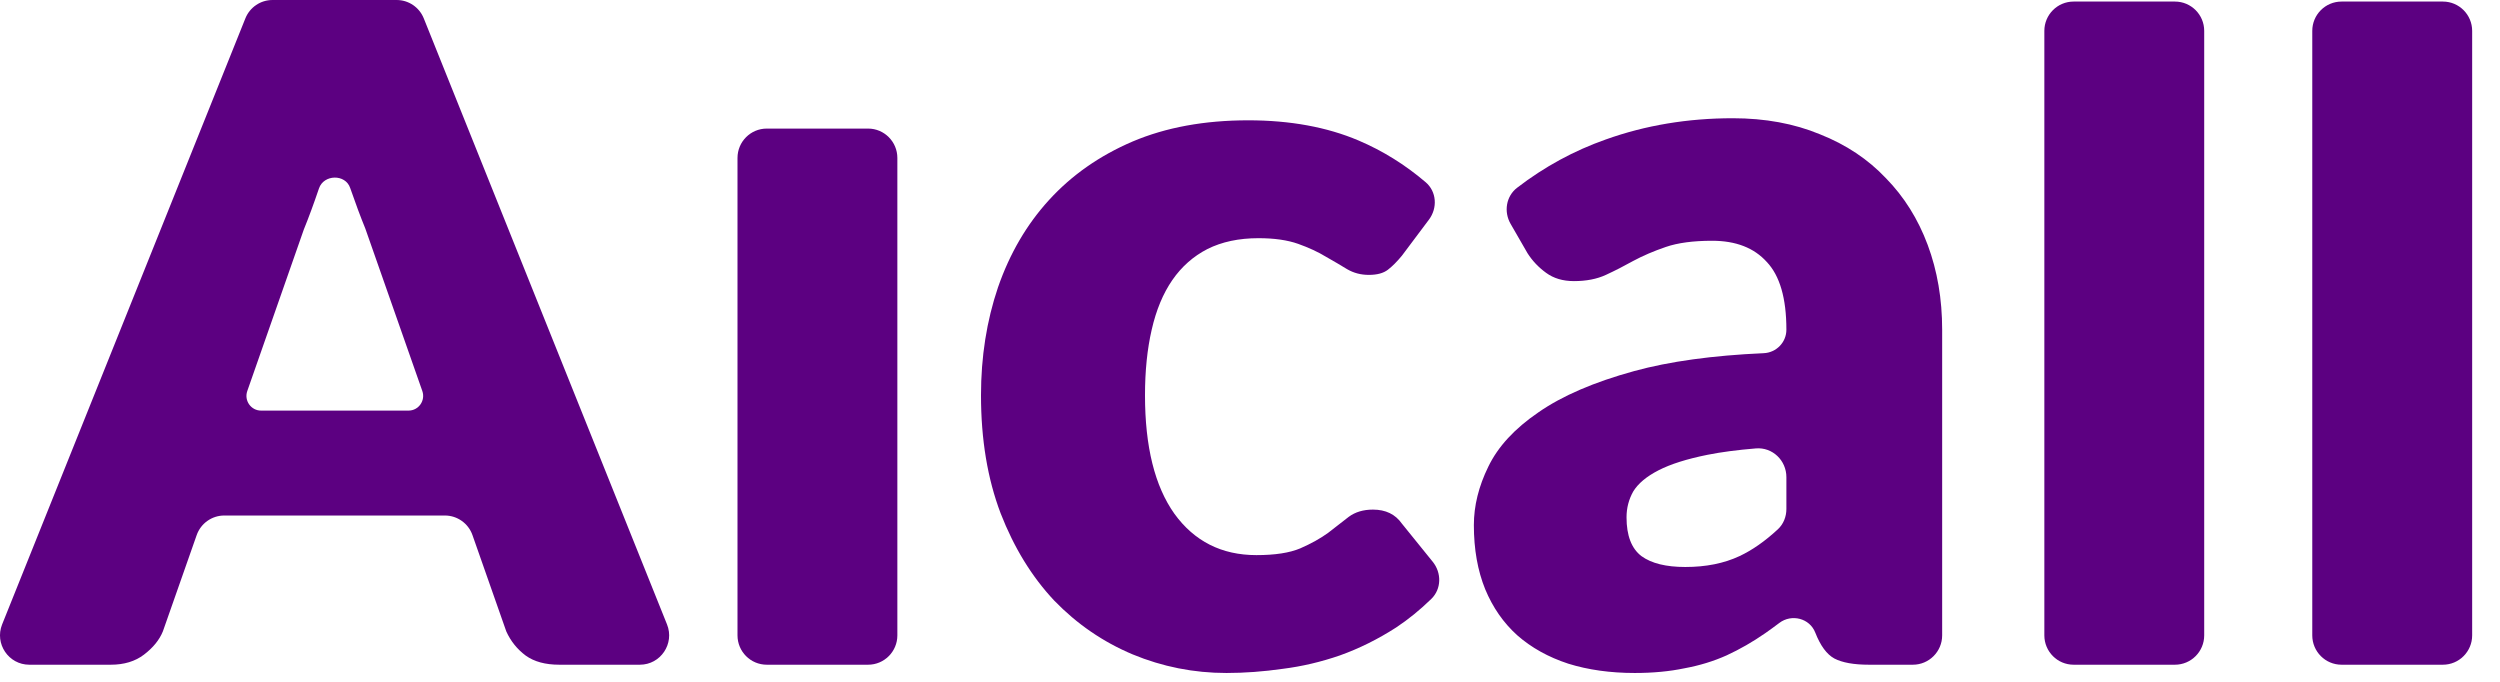
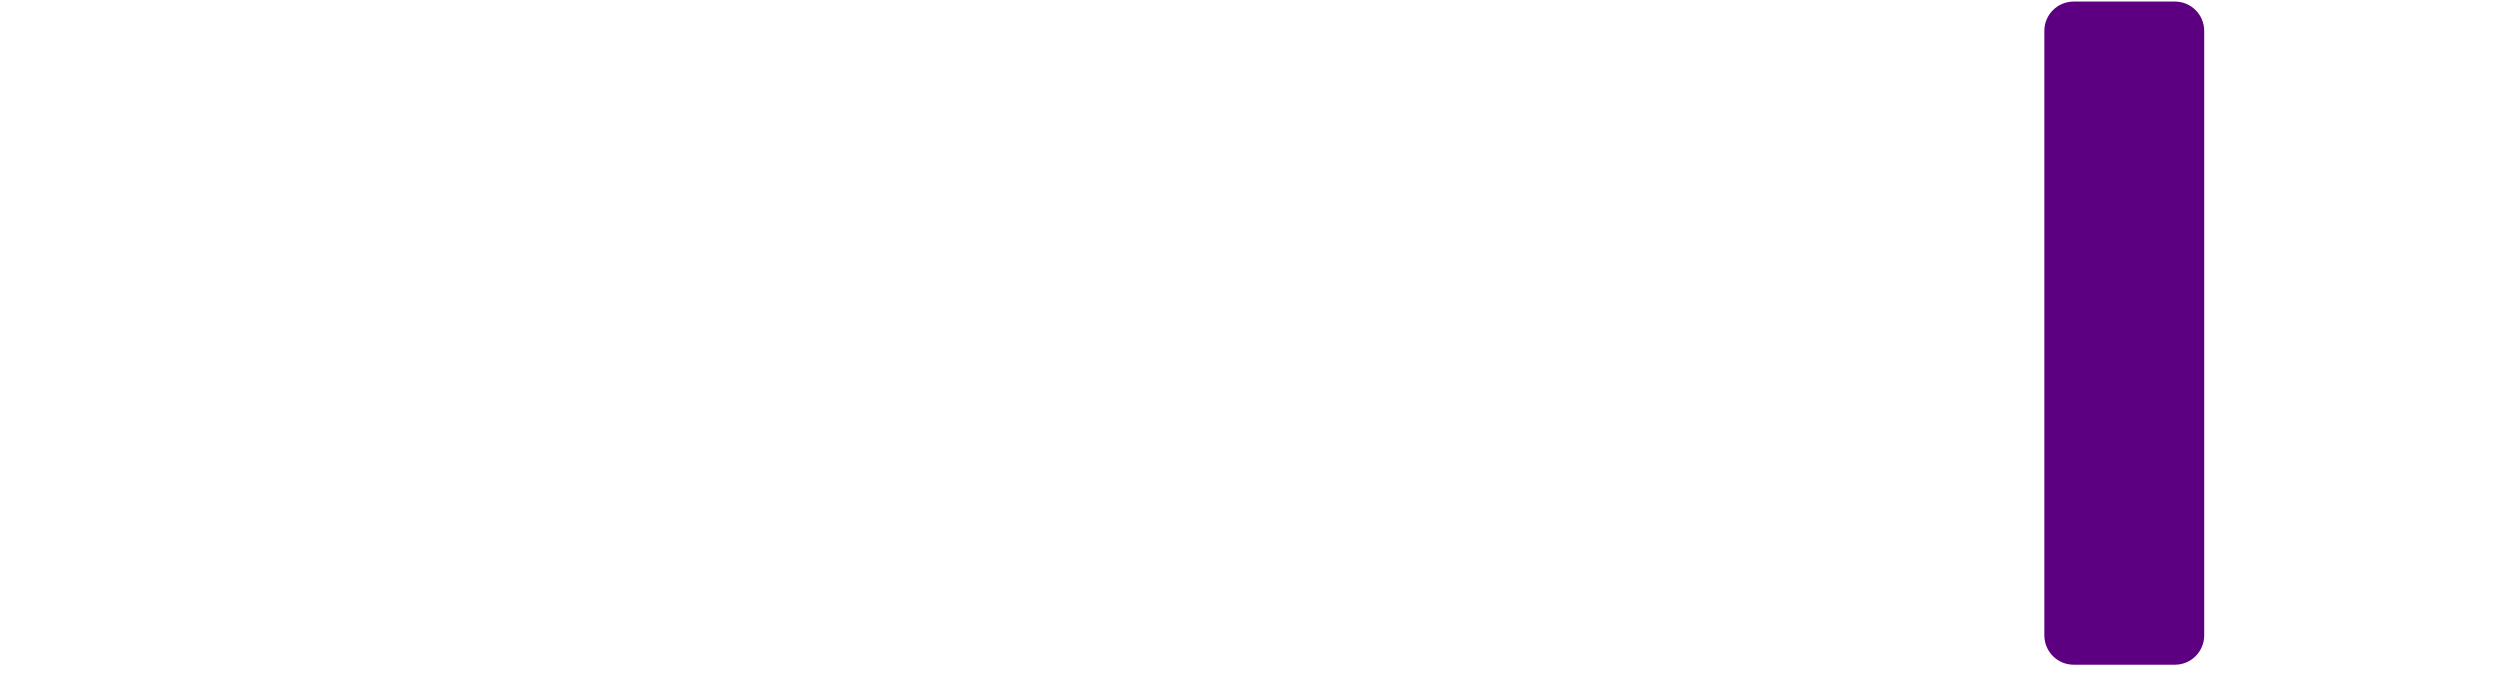
<svg xmlns="http://www.w3.org/2000/svg" fill="none" height="100%" overflow="visible" preserveAspectRatio="none" style="display: block;" viewBox="0 0 88 24" width="100%">
  <g id="Union">
-     <path clip-rule="evenodd" d="M19.686 23.398H22.523C23.253 23.398 23.751 22.658 23.479 21.979L14.917 0.647C14.76 0.256 14.382 0 13.962 0H9.593C9.172 0 8.794 0.256 8.637 0.647L0.075 21.979C-0.197 22.658 0.302 23.398 1.031 23.398H3.902C4.368 23.398 4.757 23.28 5.067 23.044C5.389 22.798 5.611 22.525 5.733 22.225L6.923 18.836C7.068 18.423 7.458 18.146 7.895 18.146H15.659C16.097 18.146 16.486 18.423 16.631 18.836L17.821 22.225C17.976 22.568 18.204 22.852 18.504 23.076C18.803 23.291 19.197 23.398 19.686 23.398ZM12.859 8.045L14.866 13.765C14.983 14.101 14.735 14.453 14.38 14.453H9.19C8.835 14.453 8.587 14.101 8.704 13.765L10.695 8.077C10.861 7.671 11.039 7.189 11.228 6.632C11.396 6.135 12.158 6.119 12.326 6.616C12.515 7.162 12.693 7.638 12.859 8.045Z" fill="#5C0081" fill-rule="evenodd" />
-     <path d="M49.345 9.003C49.175 9.209 49.012 9.373 48.855 9.494C48.697 9.616 48.473 9.676 48.183 9.676C47.904 9.676 47.65 9.61 47.42 9.476C47.203 9.343 46.955 9.197 46.676 9.039C46.398 8.869 46.071 8.718 45.696 8.584C45.321 8.451 44.855 8.384 44.298 8.384C43.608 8.384 43.009 8.512 42.501 8.766C42.005 9.021 41.593 9.385 41.266 9.858C40.94 10.331 40.697 10.914 40.54 11.605C40.383 12.285 40.304 13.055 40.304 13.916C40.304 15.724 40.649 17.113 41.339 18.084C42.041 19.054 43.003 19.54 44.225 19.54C44.879 19.54 45.393 19.461 45.768 19.303C46.156 19.133 46.482 18.951 46.749 18.757C47.015 18.551 47.257 18.363 47.475 18.193C47.705 18.023 47.989 17.938 48.328 17.938C48.776 17.938 49.115 18.102 49.345 18.43L50.433 19.775C50.748 20.165 50.742 20.731 50.383 21.081C49.984 21.47 49.571 21.805 49.145 22.087C48.504 22.5 47.844 22.827 47.166 23.07C46.501 23.3 45.829 23.458 45.151 23.543C44.473 23.64 43.814 23.689 43.172 23.689C42.023 23.689 40.921 23.47 39.868 23.034C38.828 22.597 37.908 21.966 37.109 21.141C36.322 20.304 35.693 19.279 35.221 18.066C34.761 16.852 34.531 15.469 34.531 13.916C34.531 12.558 34.731 11.29 35.13 10.113C35.542 8.924 36.141 7.899 36.928 7.038C37.726 6.164 38.706 5.479 39.868 4.981C41.042 4.484 42.398 4.235 43.935 4.235C45.411 4.235 46.706 4.472 47.82 4.945C48.671 5.307 49.459 5.796 50.182 6.413C50.572 6.744 50.606 7.322 50.299 7.731L49.345 9.003Z" fill="#5C0081" />
-     <path clip-rule="evenodd" d="M53.172 7.878C52.928 7.453 53.013 6.909 53.401 6.61C54.363 5.87 55.405 5.303 56.527 4.908C57.919 4.411 59.408 4.162 60.993 4.162C62.131 4.162 63.153 4.35 64.061 4.726C64.981 5.09 65.755 5.606 66.385 6.273C67.026 6.928 67.516 7.711 67.855 8.621C68.194 9.531 68.364 10.525 68.364 11.605V22.365C68.364 22.935 67.902 23.398 67.333 23.398H65.786C65.253 23.398 64.848 23.325 64.569 23.179C64.303 23.034 64.079 22.73 63.898 22.269C63.702 21.762 63.066 21.6 62.633 21.927C62.465 22.054 62.3 22.174 62.137 22.288C61.701 22.591 61.247 22.852 60.775 23.07C60.315 23.276 59.819 23.428 59.287 23.525C58.766 23.634 58.185 23.689 57.544 23.689C56.685 23.689 55.904 23.58 55.202 23.361C54.5 23.131 53.901 22.797 53.405 22.36C52.921 21.924 52.546 21.384 52.279 20.741C52.013 20.086 51.88 19.333 51.88 18.484C51.88 17.805 52.049 17.119 52.388 16.428C52.727 15.724 53.314 15.087 54.149 14.517C54.984 13.935 56.11 13.449 57.526 13.061C58.763 12.722 60.282 12.512 62.083 12.432C62.526 12.413 62.881 12.05 62.881 11.605C62.881 10.501 62.651 9.707 62.191 9.221C61.743 8.724 61.102 8.475 60.267 8.475C59.601 8.475 59.057 8.548 58.633 8.694C58.209 8.839 57.828 9.003 57.489 9.185C57.163 9.367 56.842 9.531 56.527 9.676C56.213 9.822 55.837 9.895 55.402 9.895C55.014 9.895 54.688 9.798 54.422 9.603C54.155 9.409 53.937 9.179 53.768 8.912L53.172 7.878ZM62.881 16.796C62.881 16.208 62.392 15.736 61.808 15.784C61.152 15.838 60.584 15.913 60.104 16.009C59.377 16.155 58.803 16.337 58.379 16.555C57.955 16.773 57.659 17.022 57.489 17.301C57.332 17.58 57.254 17.884 57.254 18.211C57.254 18.854 57.429 19.309 57.78 19.576C58.131 19.831 58.645 19.958 59.323 19.958C60.049 19.958 60.684 19.831 61.229 19.576C61.675 19.367 62.126 19.053 62.58 18.632C62.778 18.449 62.881 18.187 62.881 17.917V16.796Z" fill="#5C0081" fill-rule="evenodd" />
    <path d="M76.558 0.055C77.127 0.055 77.588 0.517 77.588 1.087V22.365C77.588 22.935 77.127 23.398 76.558 23.398H72.991C72.422 23.398 71.961 22.935 71.961 22.365V1.087C71.961 0.517 72.422 0.055 72.991 0.055H76.558Z" fill="#5C0081" />
-     <path d="M85.99 0.055C86.559 0.055 87.02 0.517 87.02 1.087V22.365C87.02 22.935 86.559 23.398 85.99 23.398H82.422C81.853 23.398 81.392 22.935 81.392 22.365V1.087C81.392 0.517 81.853 0.055 82.422 0.055H85.99Z" fill="#5C0081" />
-     <path d="M31.587 22.365V5.559C31.587 4.989 31.126 4.526 30.557 4.526H26.99C26.421 4.526 25.96 4.989 25.96 5.559V22.365C25.96 22.935 26.421 23.398 26.99 23.398H30.557C31.126 23.398 31.587 22.935 31.587 22.365Z" fill="#5C0081" />
  </g>
</svg>